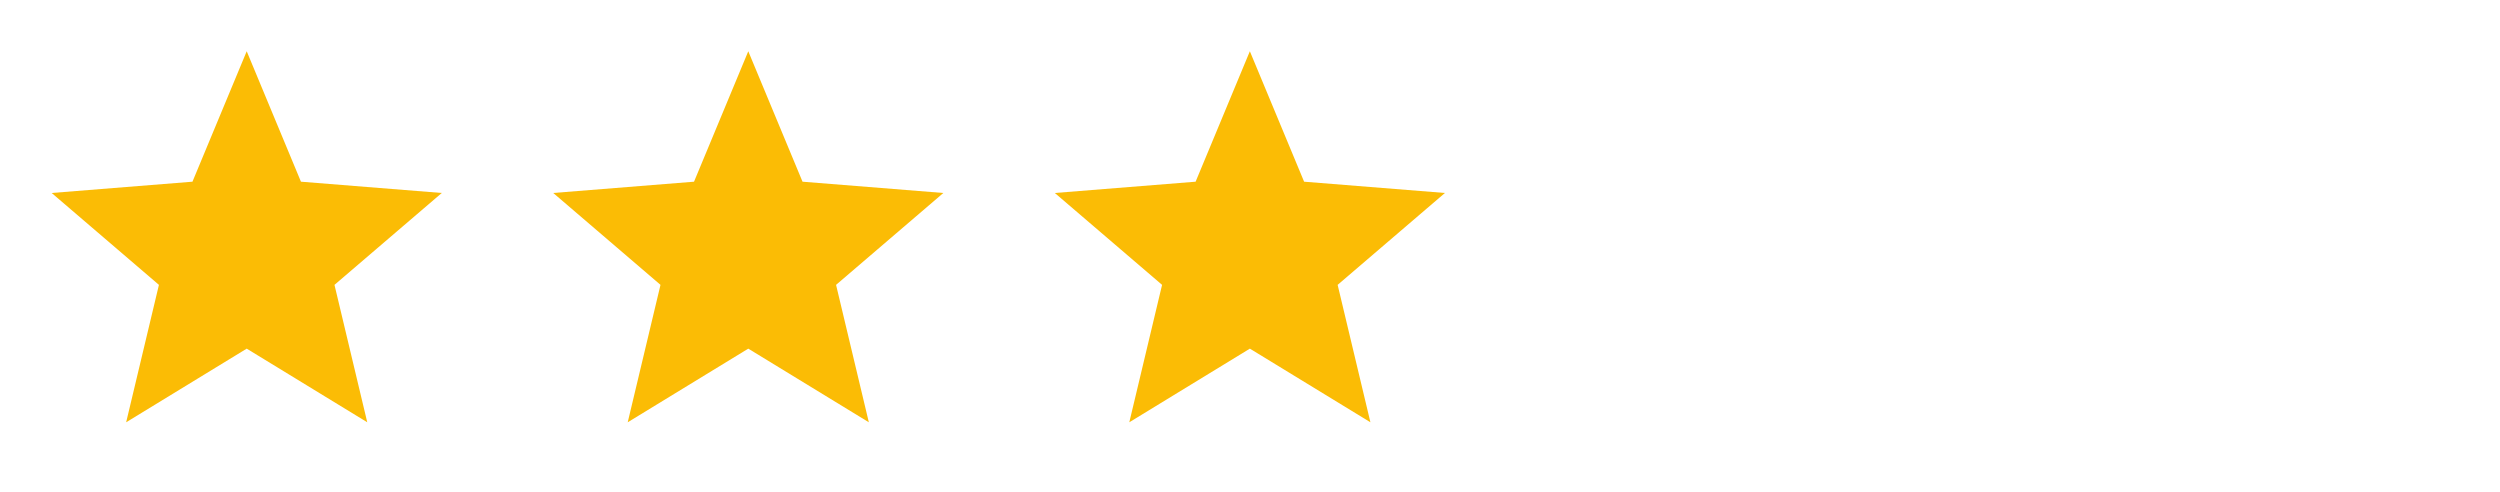
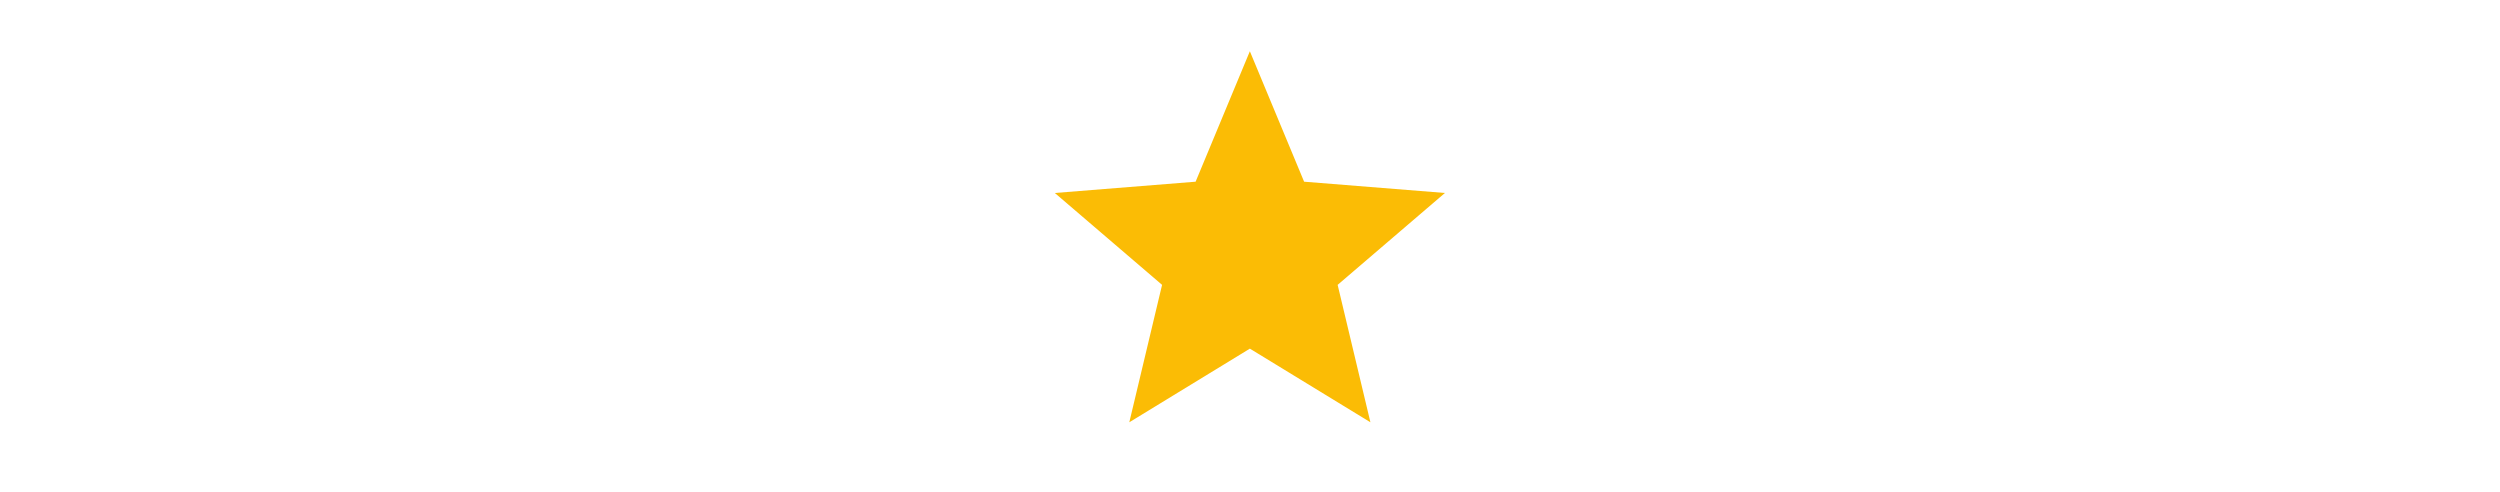
<svg xmlns="http://www.w3.org/2000/svg" width="193" height="38" viewBox="0 0 193 38" fill="none">
  <g clip-path="url(#clip0_4465_7569)">
    <path d="M19.046 26.915L9.739 32.6L12.269 21.991L3.988 14.898L14.858 14.027L19.046 3.957L23.233 14.027L34.105 14.898L25.822 21.991L28.352 32.6L19.046 26.915Z" fill="#FBBC05" />
  </g>
  <g clip-path="url(#clip1_4465_7569)">
-     <path d="M57.767 26.915L48.46 32.6L50.99 21.991L42.71 14.898L53.579 14.027L57.767 3.957L61.955 14.027L72.826 14.898L64.544 21.991L67.074 32.6L57.767 26.915Z" fill="#FBBC05" />
-   </g>
+     </g>
  <g clip-path="url(#clip2_4465_7569)">
    <path d="M96.489 26.915L87.182 32.6L89.712 21.991L81.431 14.898L92.301 14.027L96.489 3.957L100.677 14.027L111.548 14.898L103.266 21.991L105.796 32.6L96.489 26.915Z" fill="#FBBC05" />
  </g>
  <defs>
    <clipPath id="clip0_4465_7569">
-       <rect width="38" height="38" fill="white" transform="translate(0.052)" />
-     </clipPath>
+       </clipPath>
    <clipPath id="clip1_4465_7569">
-       <rect width="38" height="38" fill="white" transform="translate(38.776)" />
-     </clipPath>
+       </clipPath>
    <clipPath id="clip2_4465_7569">
      <rect width="38" height="38" fill="white" transform="translate(77.5)" />
    </clipPath>
  </defs>
</svg>